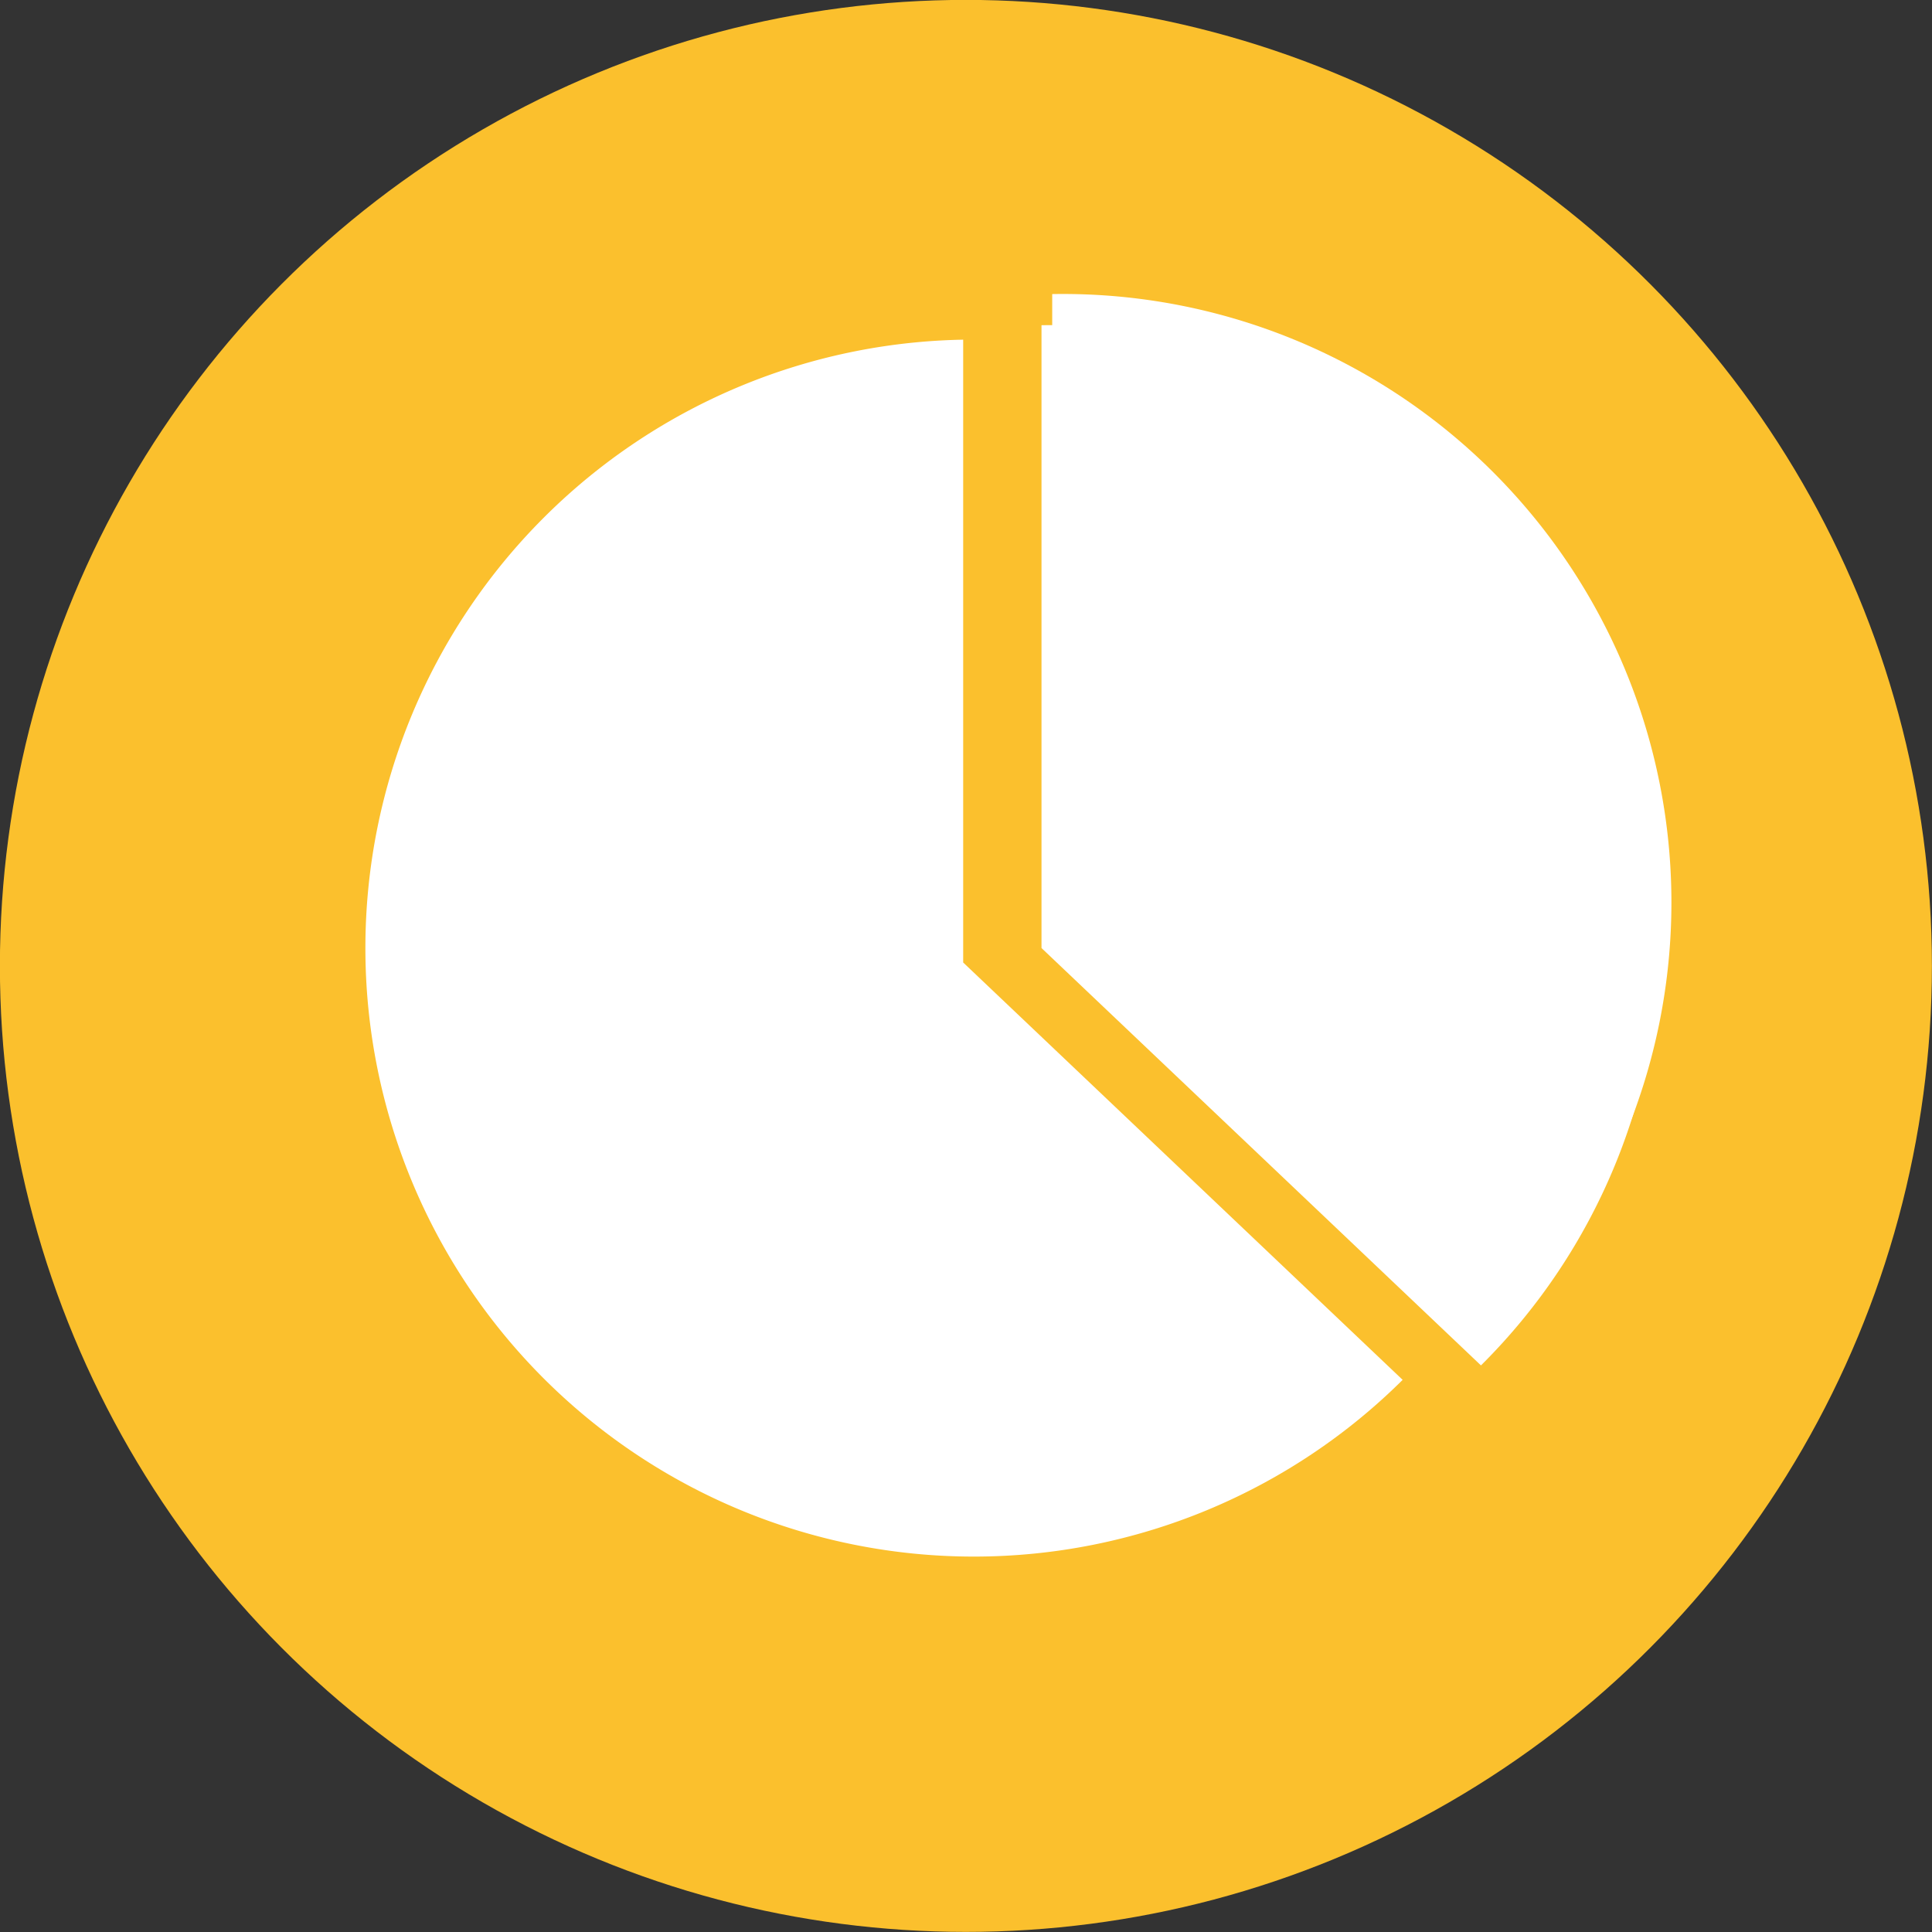
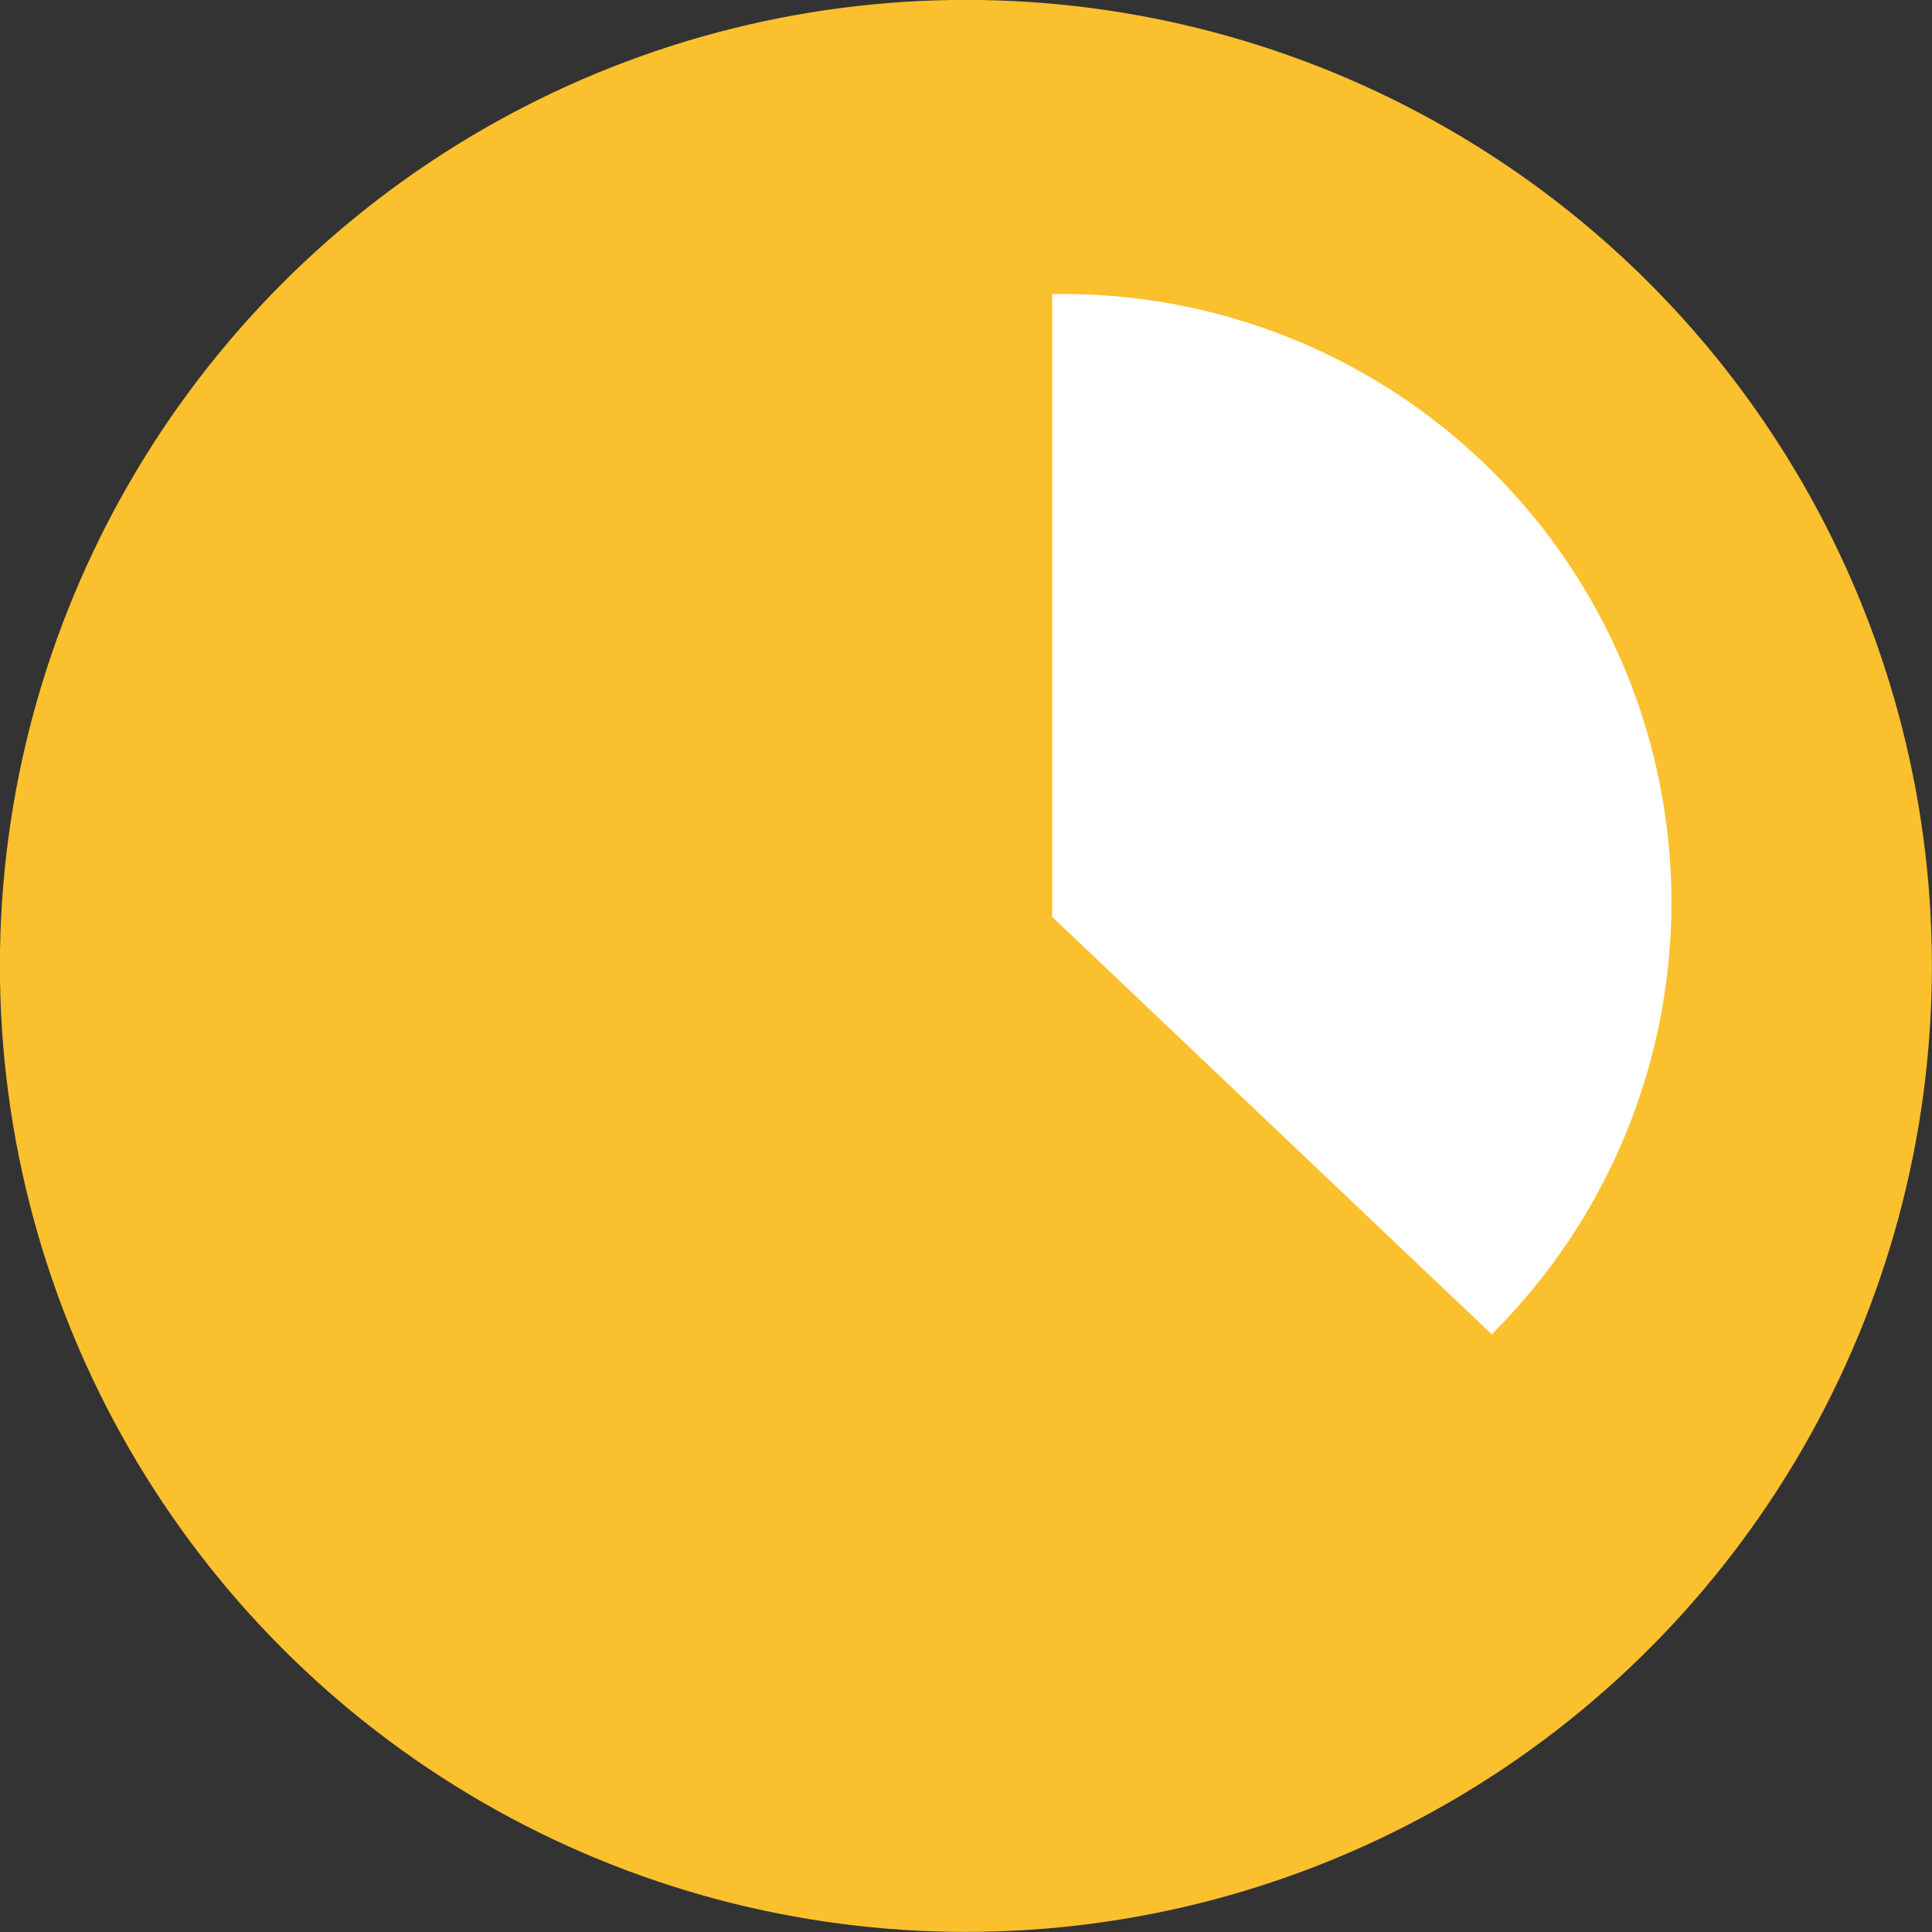
<svg xmlns="http://www.w3.org/2000/svg" xmlns:ns1="http://www.inkscape.org/namespaces/inkscape" xmlns:ns2="http://sodipodi.sourceforge.net/DTD/sodipodi-0.dtd" width="19.844mm" height="19.844mm" viewBox="0 0 19.844 19.844" version="1.1" id="svg1" ns1:version="1.4.2 (1:1.4.2+202505120737+ebf0e940d0)" ns2:docname="icon_pie.svg" xml:space="preserve">
  <rect x="0" y="0" width="19.844" height="19.844" fill="#333333" stroke="none" />
  <ns2:namedview id="namedview1" pagecolor="#ffffff" bordercolor="#000000" borderopacity="0.25" ns1:showpageshadow="2" ns1:pageopacity="0.0" ns1:pagecheckerboard="0" ns1:deskcolor="#d1d1d1" ns1:document-units="mm" ns1:zoom="6.0531864" ns1:cx="49.478073" ns1:cy="86.152972" ns1:window-width="2494" ns1:window-height="1371" ns1:window-x="1986" ns1:window-y="32" ns1:window-maximized="1" ns1:current-layer="layer1" />
  <defs id="defs1">
    <ns1:path-effect effect="powerclip" message="" id="path-effect7" is_visible="true" lpeversion="1" inverse="true" flatten="false" hide_clip="false" />
    <ns1:path-effect effect="simplify" id="path-effect5" is_visible="true" lpeversion="1.3" threshold="17.241" steps="1" smooth_angles="360" helper_size="0" simplify_individual_paths="false" simplify_just_coalesce="false" />
    <ns1:path-effect effect="simplify" id="path-effect4" is_visible="true" lpeversion="1.3" threshold="17.241" steps="1" smooth_angles="360" helper_size="0" simplify_individual_paths="false" simplify_just_coalesce="false" />
    <clipPath clipPathUnits="userSpaceOnUse" id="clipPath7">
-       <path style="display:none;fill:#ffffff;fill-opacity:1;stroke:#000000;stroke-width:0.3;stroke-opacity:1;paint-order:markers fill stroke" d="M 58.056,71.636 V 47.324 l 28.176,28.176 -11.743,11.743 z" id="path7" />
-       <path id="lpe_path-effect7" style="fill:#ffffff;fill-opacity:1;stroke:#000000;stroke-width:0.3;stroke-opacity:1;paint-order:markers fill stroke" class="powerclip" d="m 40.776,53.84 h 35 v 35 h -35 z M 58.056,71.636 74.489,87.242 86.232,75.5 58.056,47.324 Z" />
+       <path style="display:none;fill:#ffffff;fill-opacity:1;stroke:#000000;stroke-width:0.3;stroke-opacity:1;paint-order:markers fill stroke" d="M 58.056,71.636 V 47.324 l 28.176,28.176 -11.743,11.743 " id="path7" />
    </clipPath>
    <clipPath clipPathUnits="userSpaceOnUse" id="clipPath7-3">
-       <path style="display:none;fill:#ffffff;fill-opacity:1;stroke:#000000;stroke-width:0.3;stroke-opacity:1;paint-order:markers fill stroke" d="M 58.056,71.636 V 47.324 l 28.176,28.176 -11.743,11.743 z" id="path7-6" />
      <path id="lpe_path-effect7-1" style="fill:#ffffff;fill-opacity:1;stroke:#000000;stroke-width:0.3;stroke-opacity:1;paint-order:markers fill stroke" class="powerclip" d="m 40.776,53.84 h 35 v 35 h -35 z M 58.056,71.636 74.489,87.242 86.232,75.5 58.056,47.324 Z" />
    </clipPath>
    <ns1:path-effect effect="powerclip" message="" id="path-effect7-2" is_visible="true" lpeversion="1" inverse="true" flatten="false" hide_clip="false" />
    <clipPath clipPathUnits="userSpaceOnUse" id="clipath_lpe_path-effect7-2">
      <path style="display:none;fill:#ffffff;fill-opacity:1;stroke:#000000;stroke-width:0.3;stroke-opacity:1;paint-order:markers fill stroke" d="M 58.056,71.636 V 47.324 l 28.176,28.176 -11.743,11.743 z" id="path13" />
      <path id="lpe_path-effect7-2" style="display:block;fill:#ffffff;fill-opacity:1;stroke:#000000;stroke-width:0.3;stroke-opacity:1;paint-order:markers fill stroke" class="powerclip" d="m 40.776,53.84 h 35 v 35 h -35 z M 58.056,71.636 74.489,87.242 86.232,75.5 58.056,47.324 Z" />
    </clipPath>
    <clipPath clipPathUnits="userSpaceOnUse" id="clipPath14">
      <path style="display:inline;fill:#ffffff;fill-opacity:1;stroke:none;stroke-width:0.1;stroke-dasharray:none;stroke-opacity:1;paint-order:markers fill stroke" id="path14" clip-path="url(#clipath_lpe_path-effect7-2)" ns1:path-effect="#path-effect7-2" ns2:type="arc" ns2:cx="58.276123" ns2:cy="71.339722" ns2:rx="12.5" ns2:ry="12.5" d="m 70.776,71.34 a 12.5,12.5 0 0 1 -12.5,12.5 12.5,12.5 0 0 1 -12.5,-12.5 12.5,12.5 0 0 1 12.5,-12.5 12.5,12.5 0 0 1 12.5,12.5 z" transform="translate(39.405,0.237)" />
    </clipPath>
    <clipPath clipPathUnits="userSpaceOnUse" id="clipPath14-7">
      <path style="display:inline;fill:#ffffff;fill-opacity:1;stroke:none;stroke-width:0.1;stroke-dasharray:none;stroke-opacity:1;paint-order:markers fill stroke" id="path14-8" clip-path="url(#clipath_lpe_path-effect7-2-4)" ns1:path-effect="#path-effect7-2-0" ns2:type="arc" ns2:cx="58.276123" ns2:cy="71.339722" ns2:rx="12.5" ns2:ry="12.5" d="m 70.776,71.34 a 12.5,12.5 0 0 1 -12.5,12.5 12.5,12.5 0 0 1 -12.5,-12.5 12.5,12.5 0 0 1 12.5,-12.5 12.5,12.5 0 0 1 12.5,12.5 z" transform="translate(39.405,0.237)" />
    </clipPath>
    <clipPath clipPathUnits="userSpaceOnUse" id="clipath_lpe_path-effect7-2-4">
-       <path style="display:block;fill:#ffffff;fill-opacity:1;stroke:#000000;stroke-width:0.3;stroke-opacity:1;paint-order:markers fill stroke" d="M 58.056,71.636 V 47.324 l 28.176,28.176 -11.743,11.743 z" id="path13-5" />
-     </clipPath>
+       </clipPath>
    <ns1:path-effect effect="powerclip" message="" id="path-effect7-2-0" is_visible="true" lpeversion="1" inverse="true" flatten="false" hide_clip="false" />
    <clipPath clipPathUnits="userSpaceOnUse" id="clipPath14-7-3">
-       <path style="display:inline;fill:#ffffff;fill-opacity:1;stroke:none;stroke-width:0.1;stroke-dasharray:none;stroke-opacity:1;paint-order:markers fill stroke" id="path14-8-2" clip-path="url(#clipath_lpe_path-effect7-2-4-0)" ns1:path-effect="#path-effect7-2-0-1" ns2:type="arc" ns2:cx="58.276123" ns2:cy="71.339722" ns2:rx="12.5" ns2:ry="12.5" d="m 70.776,71.34 a 12.5,12.5 0 0 1 -12.5,12.5 12.5,12.5 0 0 1 -12.5,-12.5 12.5,12.5 0 0 1 12.5,-12.5 12.5,12.5 0 0 1 12.5,12.5 z" transform="translate(39.405,0.237)" />
-     </clipPath>
+       </clipPath>
    <clipPath clipPathUnits="userSpaceOnUse" id="clipath_lpe_path-effect7-2-4-0">
-       <path style="display:block;fill:#ffffff;fill-opacity:1;stroke:#000000;stroke-width:0.3;stroke-opacity:1;paint-order:markers fill stroke" d="M 58.056,71.636 V 47.324 l 28.176,28.176 -11.743,11.743 z" id="path13-5-6" />
-     </clipPath>
+       </clipPath>
    <ns1:path-effect effect="powerclip" message="" id="path-effect7-2-0-1" is_visible="true" lpeversion="1" inverse="true" flatten="false" hide_clip="false" />
    <clipPath clipPathUnits="userSpaceOnUse" id="clipPath14-75">
      <path style="display:inline;fill:#ffffff;fill-opacity:1;stroke:none;stroke-width:0.1;stroke-dasharray:none;stroke-opacity:1;paint-order:markers fill stroke" id="path14-3" clip-path="url(#clipath_lpe_path-effect7-2-5)" ns1:path-effect="#path-effect7-2-2" ns2:type="arc" ns2:cx="58.276123" ns2:cy="71.339722" ns2:rx="12.5" ns2:ry="12.5" d="m 70.776,71.34 a 12.5,12.5 0 0 1 -12.5,12.5 12.5,12.5 0 0 1 -12.5,-12.5 12.5,12.5 0 0 1 12.5,-12.5 12.5,12.5 0 0 1 12.5,12.5 z" transform="translate(39.405,0.237)" />
    </clipPath>
    <clipPath clipPathUnits="userSpaceOnUse" id="clipath_lpe_path-effect7-2-5">
      <path style="display:block;fill:#ffffff;fill-opacity:1;stroke:#000000;stroke-width:0.3;stroke-opacity:1;paint-order:markers fill stroke" d="M 58.056,71.636 V 47.324 l 28.176,28.176 -11.743,11.743 z" id="path13-6" />
    </clipPath>
    <ns1:path-effect effect="powerclip" message="" id="path-effect7-2-2" is_visible="true" lpeversion="1" inverse="true" flatten="false" hide_clip="false" />
  </defs>
  <g ns1:label="Layer 1" ns1:groupmode="layer" id="layer1" transform="translate(-38.232,-51.812)">
    <circle style="fill:#fbc02d;fill-opacity:1;stroke:none;stroke-width:0.15;stroke-dasharray:none;paint-order:markers fill stroke" id="path1" ns1:label="circle" r="9.922" cy="61.733" cx="48.153" />
    <path id="path12-1" clip-path="url(#clipPath14-7)" style="fill:#ffffff;fill-opacity:1;stroke:none;stroke-width:0.11;stroke-dasharray:none;stroke-opacity:1;paint-order:markers fill stroke" d="m 103.764,82.488 a 12.445,12.445 0 0 0 6.359,-10.615 H 97.504 l -0.043,10.615 z" transform="matrix(0.5,0,0,0.5,0.199,25.613)" />
    <path style="display:inline;fill:#ffffff;fill-opacity:1;stroke:none;stroke-width:0.1;stroke-dasharray:none;stroke-opacity:1;paint-order:markers fill stroke" id="path3" clip-path="url(#clipPath7)" ns1:path-effect="#path-effect7" ns2:type="arc" ns2:cx="58.276123" ns2:cy="71.339722" ns2:rx="12.5" ns2:ry="12.5" d="m 70.776,71.34 a 12.5,12.5 0 0 1 -12.5,12.5 12.5,12.5 0 0 1 -12.5,-12.5 12.5,12.5 0 0 1 12.5,-12.5 12.5,12.5 0 0 1 12.5,12.5 z" transform="matrix(0.5,0,0,0.5,19.097,25.88)" />
    <path id="path19" clip-path="url(#clipPath14-75)" style="fill:#ffffff;fill-opacity:1;stroke:none;stroke-width:0.11;stroke-dasharray:none;stroke-opacity:1;paint-order:markers fill stroke" d="m 97.68,59.186 a 12.445,12.445 0 0 0 -12.445,12.445 12.445,12.445 0 0 0 12.445,12.445 12.445,12.445 0 0 0 6.064,-1.589 h -6.284 l 0.043,-10.615 h 12.606 a 12.445,12.445 0 0 0 0.016,-0.241 12.445,12.445 0 0 0 -12.445,-12.445 z" transform="matrix(0.5,0,0,0.5,0.309,25.293)" />
  </g>
</svg>